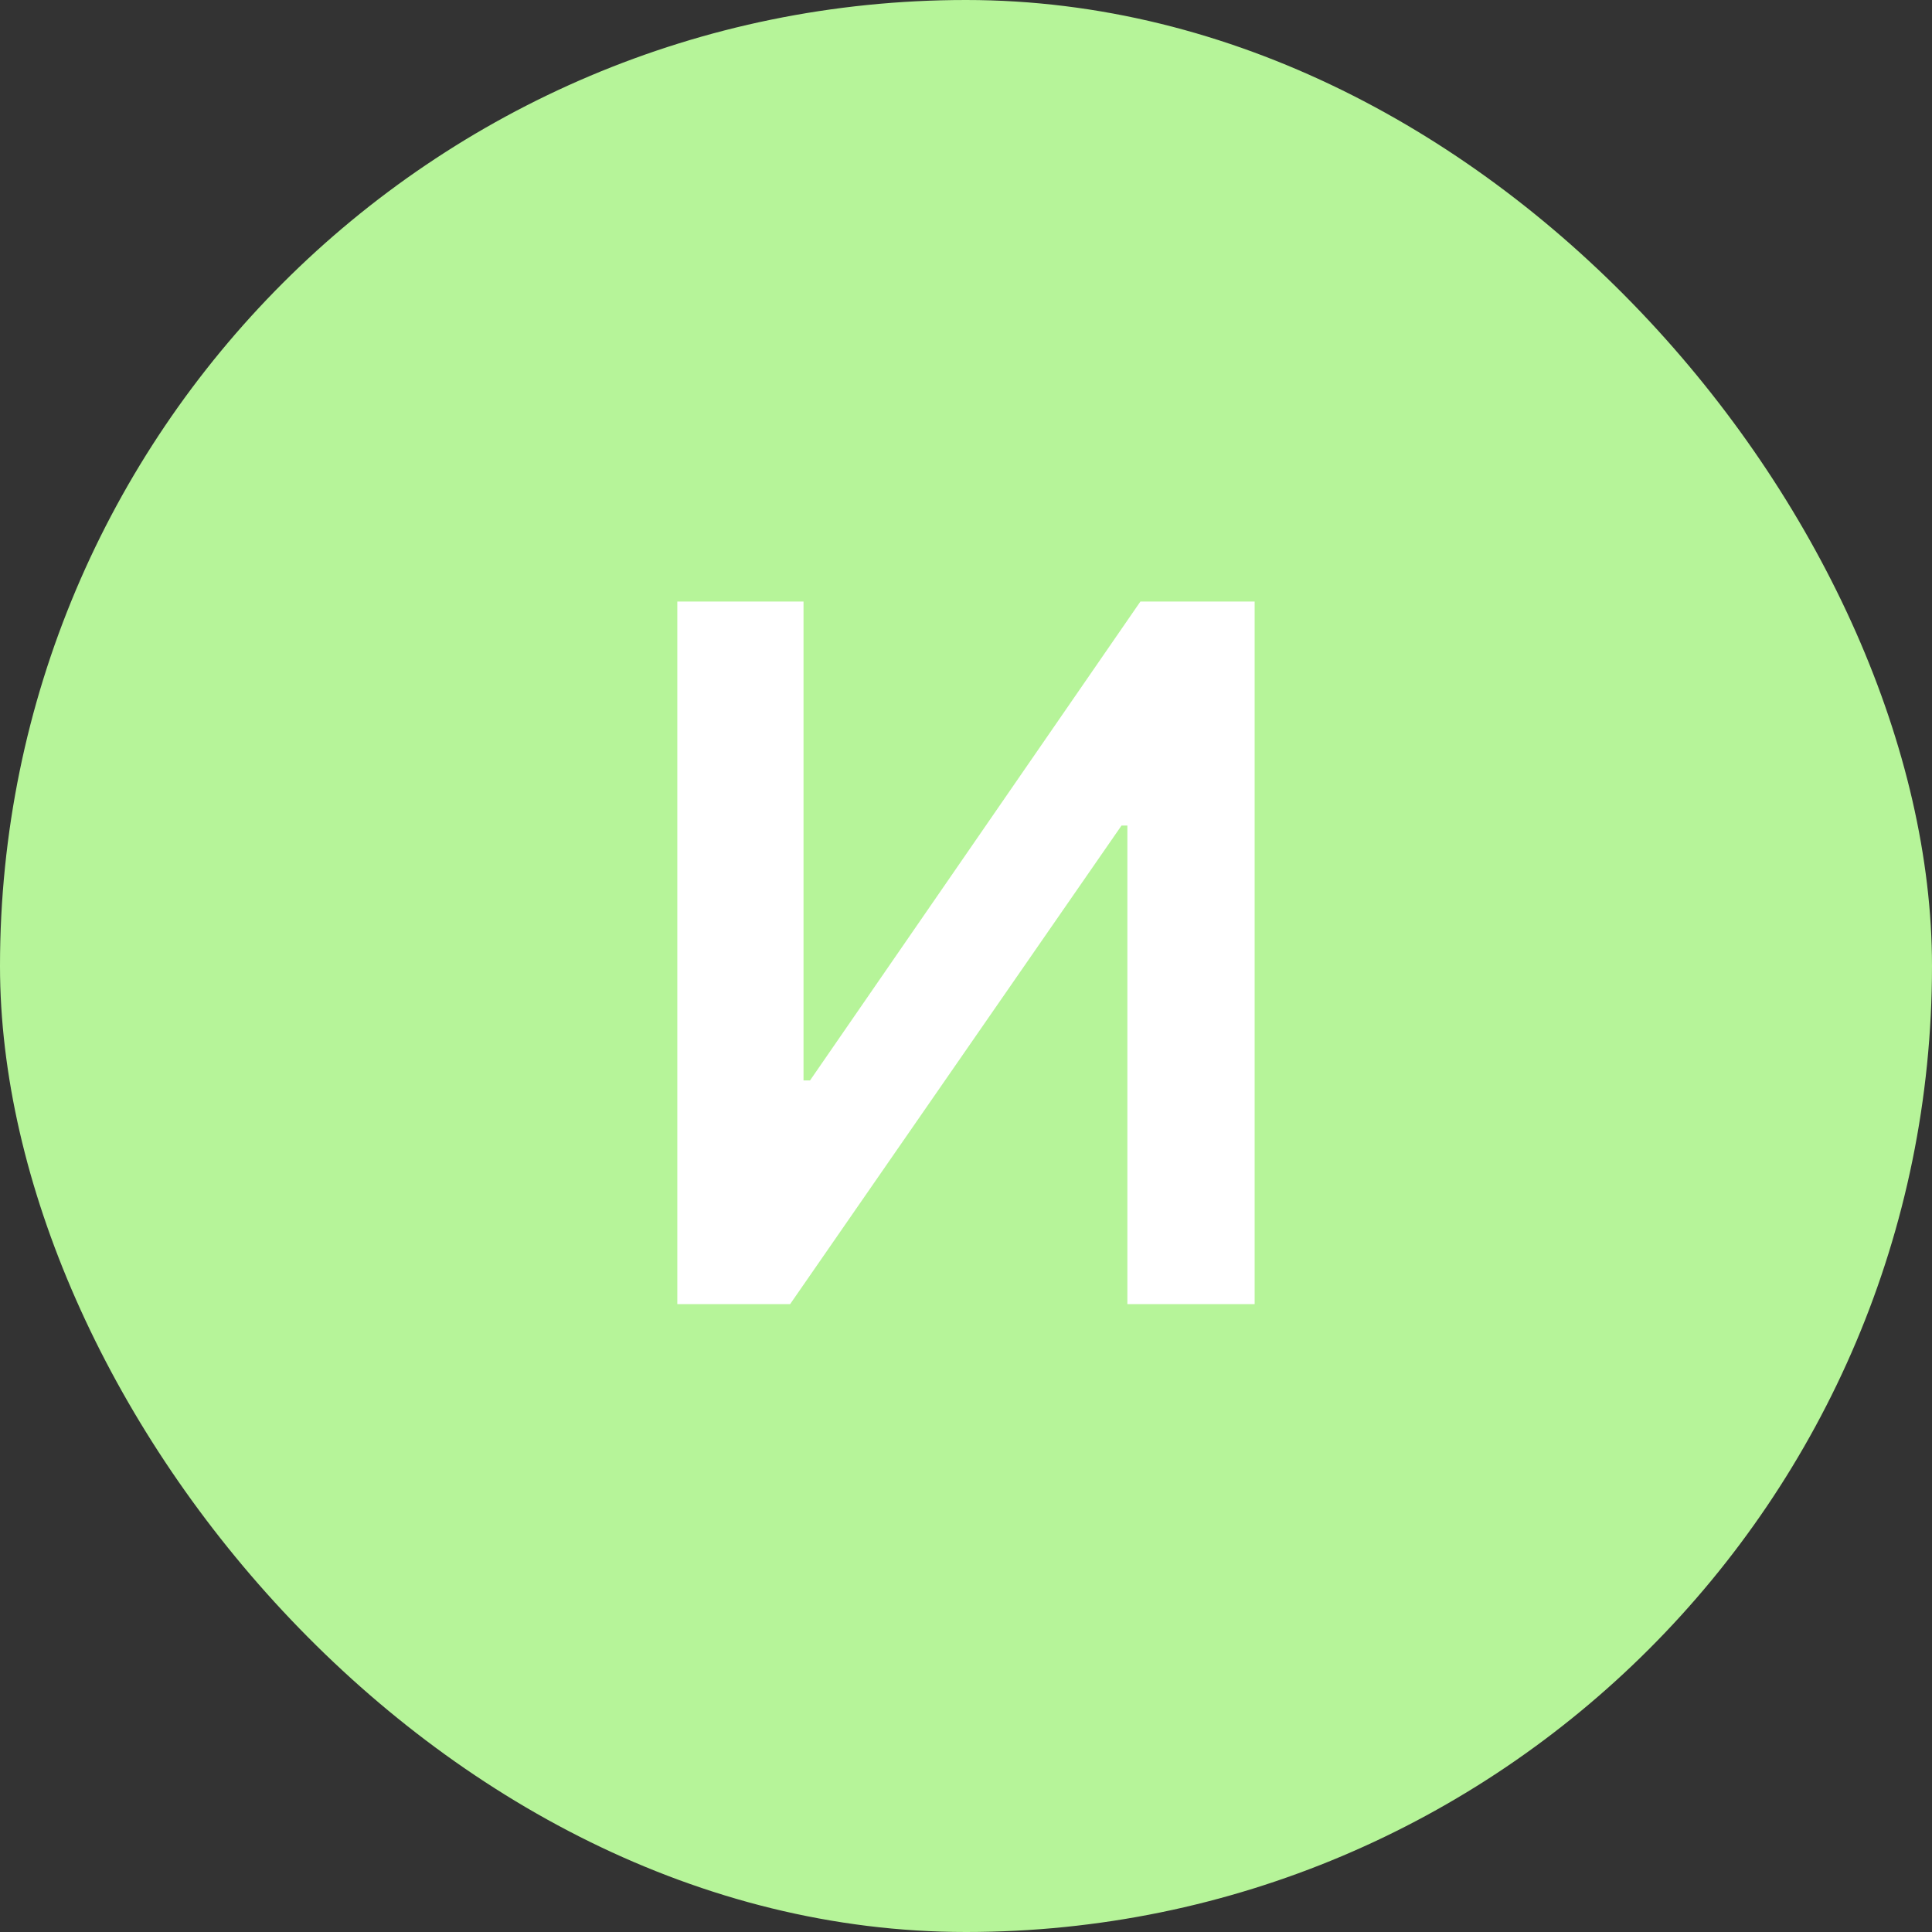
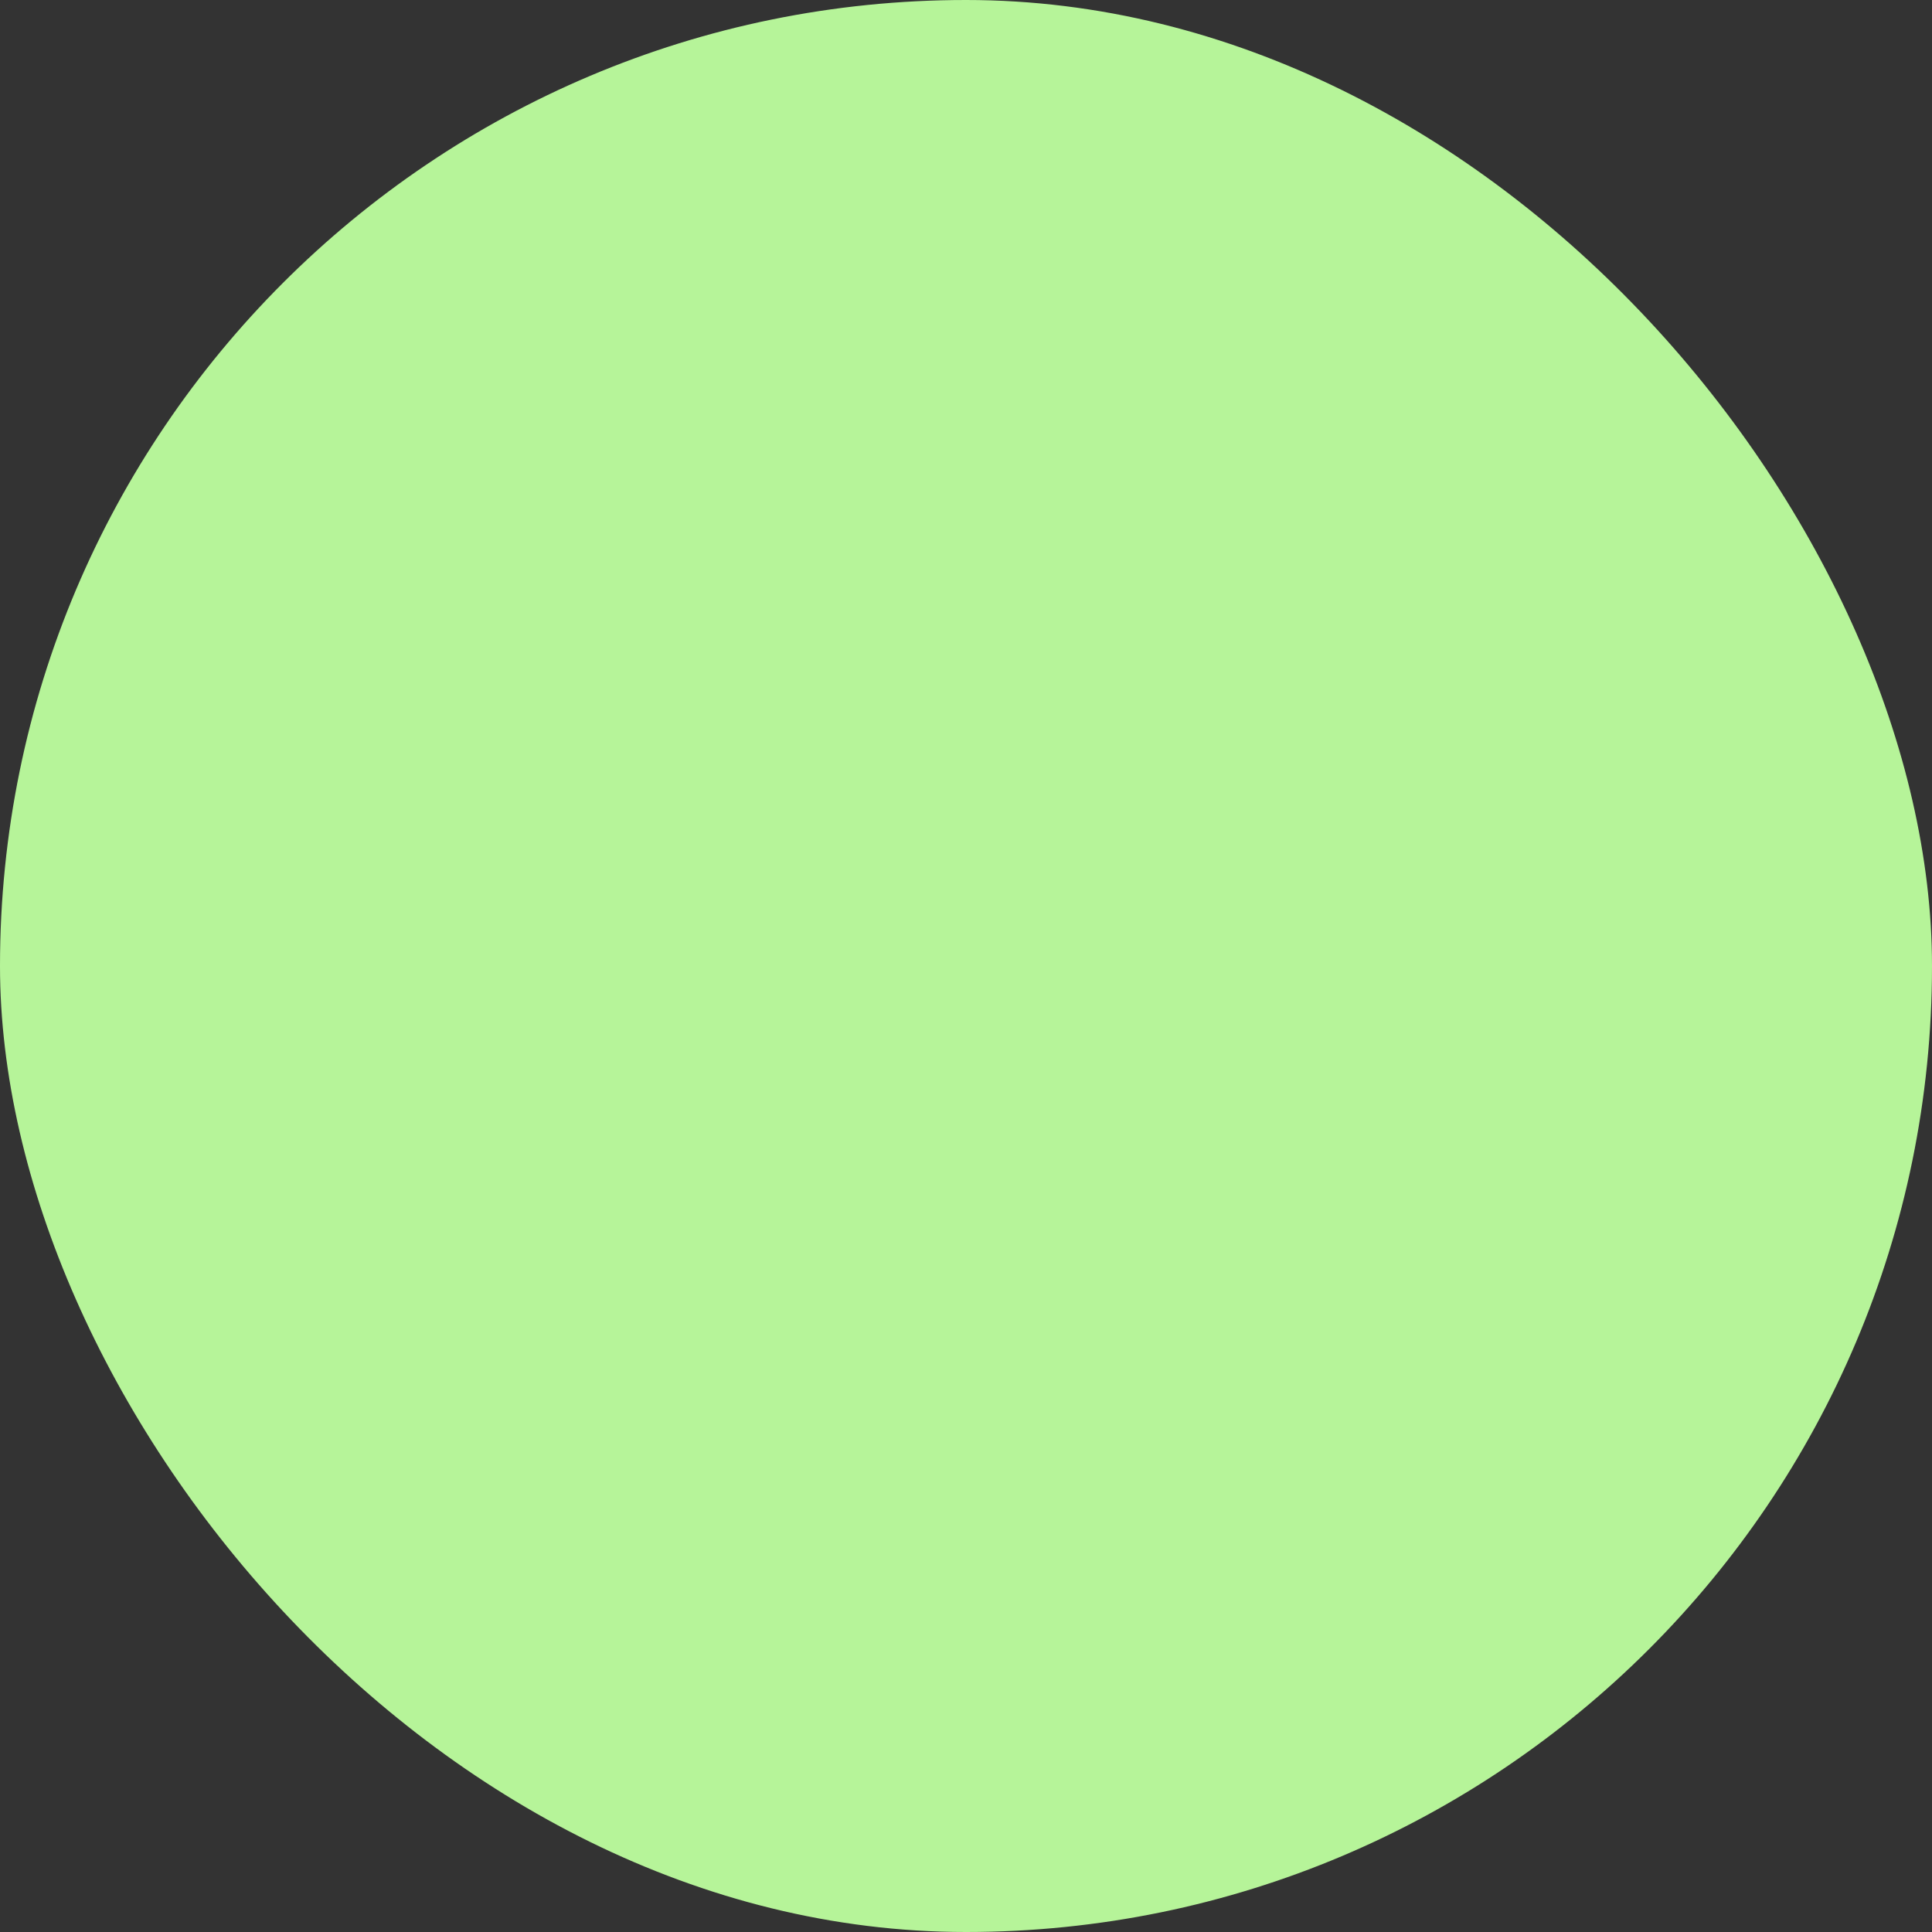
<svg xmlns="http://www.w3.org/2000/svg" width="40" height="40" viewBox="0 0 40 40" fill="none">
  <rect x="0" y="0" width="40" height="40" fill="#333333" stroke="none" />
  <rect width="40" height="40" rx="20" fill="#B6F499" />
-   <path d="M14.023 12.454H16.636V22.369H16.771L23.611 12.454H25.976V27H23.341V17.092H23.22L16.359 27H14.023V12.454Z" fill="white" />
</svg>